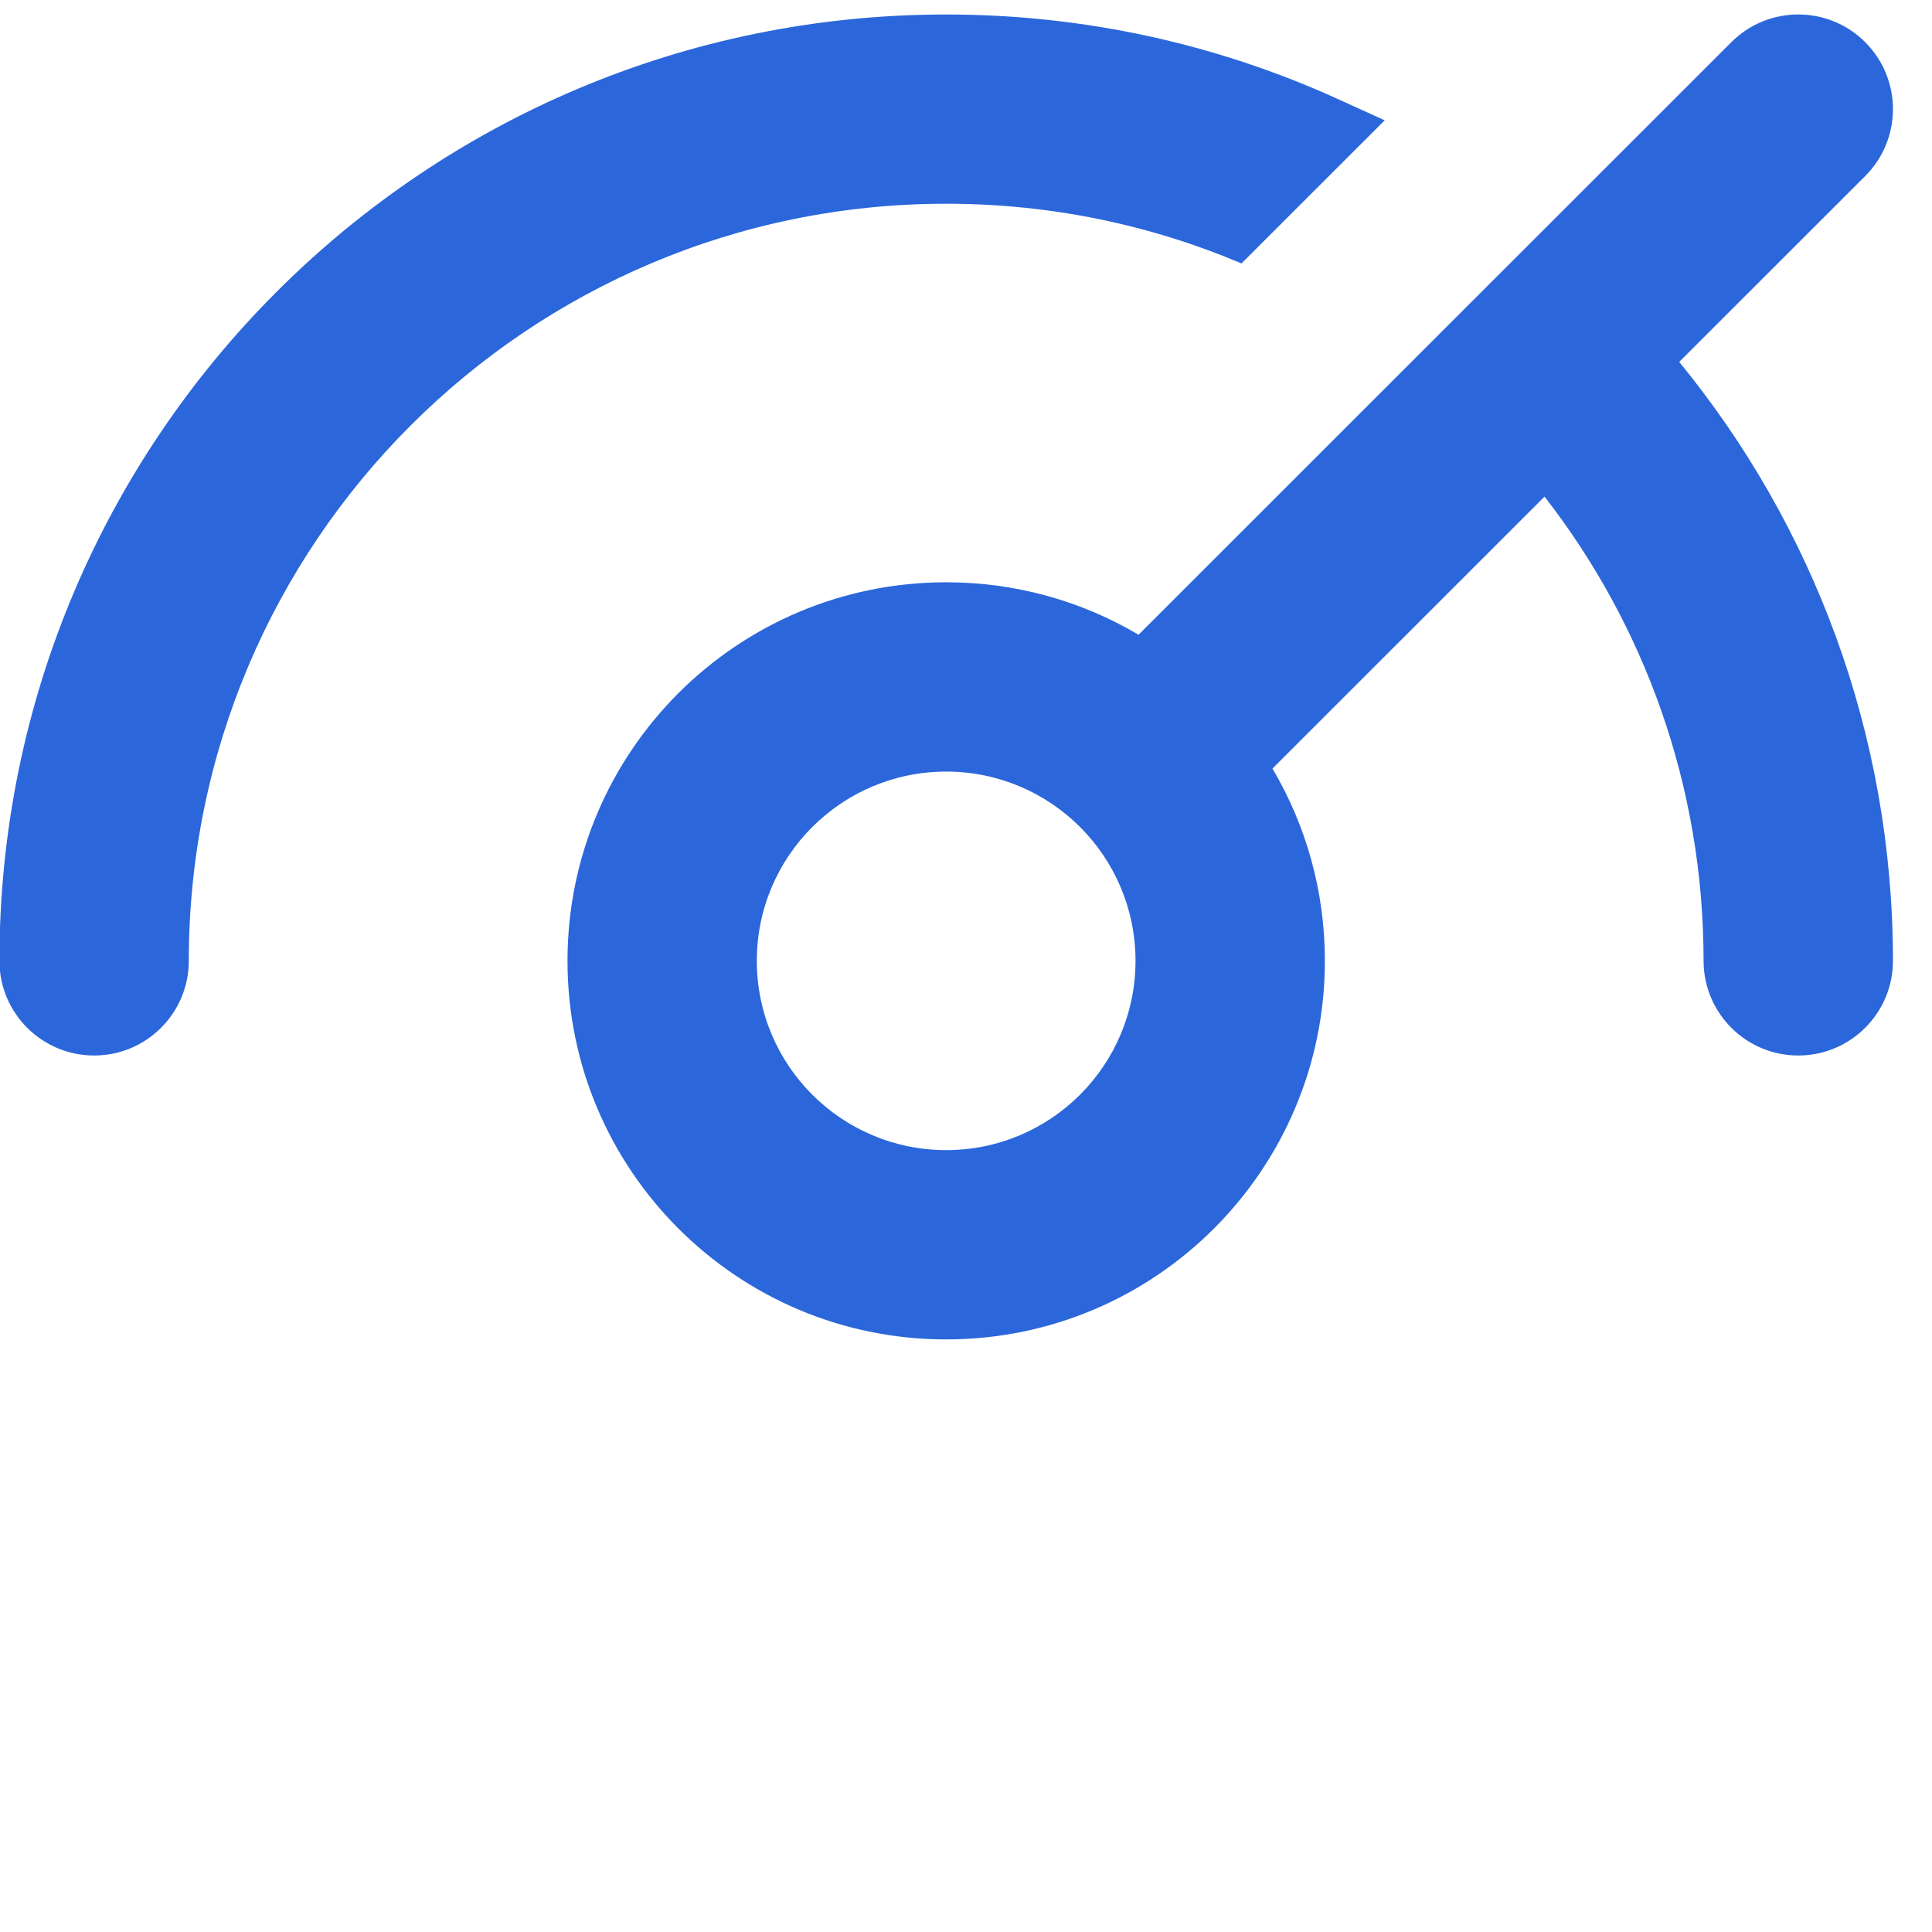
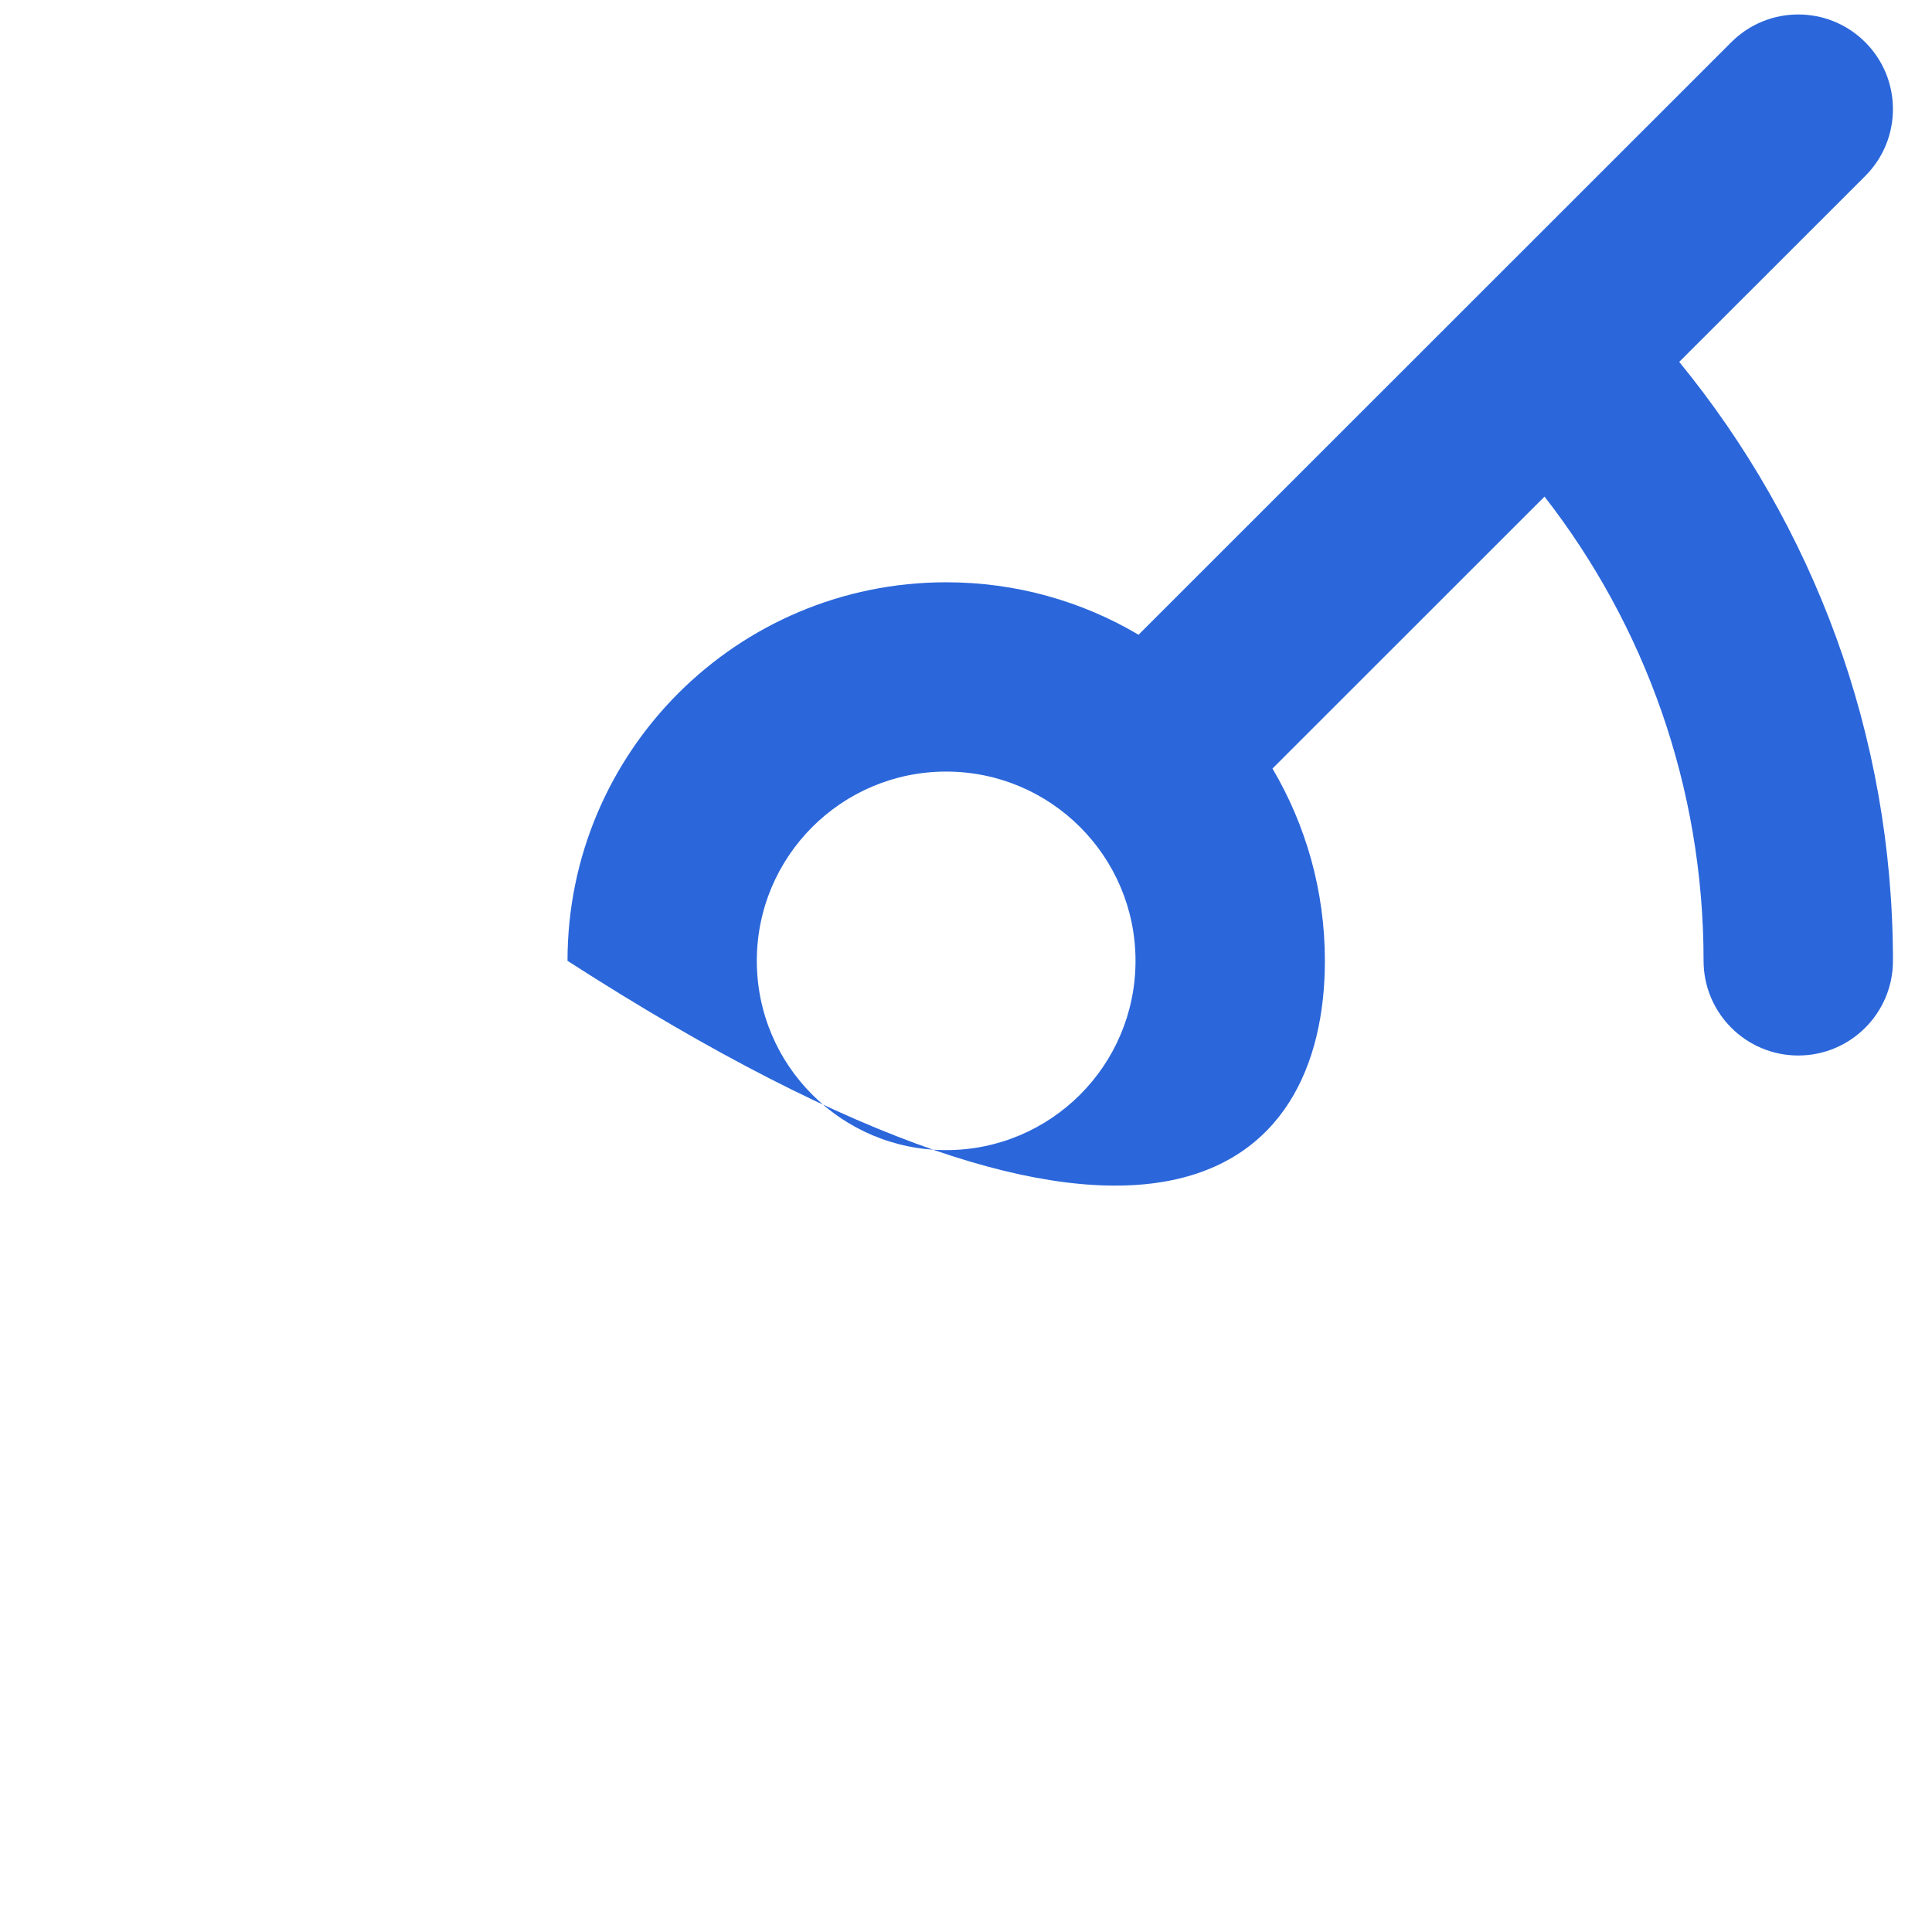
<svg xmlns="http://www.w3.org/2000/svg" xmlns:ns1="http://www.serif.com/" width="100%" height="100%" viewBox="0 0 32 32" version="1.1" xml:space="preserve" style="fill-rule:evenodd;clip-rule:evenodd;stroke-linejoin:round;stroke-miterlimit:2;">
  <g transform="matrix(1.292,0,0,1.077,3.125,-0.742)">
-     <rect id="Artboard1" x="-2.419" y="0.689" width="24.765" height="29.702" style="fill:none;" />
    <g id="Artboard11" ns1:id="Artboard1">
      <g transform="matrix(0.708,0,0,0.849,9.964,11.296)">
        <g transform="matrix(1,0,0,1,-17.5,-12.5)">
-           <path d="M17.143,3.697C9.569,3.697 3.429,9.837 3.429,17.411C3.429,18.358 2.661,19.126 1.714,19.126C0.768,19.126 0,18.358 0,17.411C0,7.944 7.675,0.269 17.143,0.269C19.668,0.269 22.07,0.816 24.232,1.799L25.083,2.186L22.49,4.778C20.849,4.083 19.043,3.697 17.143,3.697Z" style="fill:rgb(43,103,219);fill-rule:nonzero;" />
-           <path d="M30.416,6.562L33.784,3.195C34.453,2.526 34.453,1.44 33.784,0.771C33.114,0.101 32.029,0.101 31.359,0.771L20.626,11.504C19.605,10.9 18.415,10.554 17.143,10.554C13.356,10.554 10.286,13.624 10.286,17.411C10.286,21.199 13.356,24.269 17.143,24.269C20.93,24.269 24,21.199 24,17.411C24,16.14 23.654,14.949 23.051,13.928L27.977,9.002C29.783,11.325 30.857,14.242 30.857,17.411C30.857,18.358 31.625,19.126 32.571,19.126C33.518,19.126 34.286,18.358 34.286,17.411C34.286,13.296 32.834,9.517 30.416,6.562ZM17.143,13.983C15.249,13.983 13.714,15.518 13.714,17.411C13.714,19.305 15.249,20.84 17.143,20.84C19.036,20.84 20.571,19.305 20.571,17.411C20.571,15.518 19.036,13.983 17.143,13.983Z" style="fill:rgb(43,103,219);" />
+           <path d="M30.416,6.562L33.784,3.195C34.453,2.526 34.453,1.44 33.784,0.771C33.114,0.101 32.029,0.101 31.359,0.771L20.626,11.504C19.605,10.9 18.415,10.554 17.143,10.554C13.356,10.554 10.286,13.624 10.286,17.411C20.93,24.269 24,21.199 24,17.411C24,16.14 23.654,14.949 23.051,13.928L27.977,9.002C29.783,11.325 30.857,14.242 30.857,17.411C30.857,18.358 31.625,19.126 32.571,19.126C33.518,19.126 34.286,18.358 34.286,17.411C34.286,13.296 32.834,9.517 30.416,6.562ZM17.143,13.983C15.249,13.983 13.714,15.518 13.714,17.411C13.714,19.305 15.249,20.84 17.143,20.84C19.036,20.84 20.571,19.305 20.571,17.411C20.571,15.518 19.036,13.983 17.143,13.983Z" style="fill:rgb(43,103,219);" />
        </g>
      </g>
    </g>
  </g>
</svg>